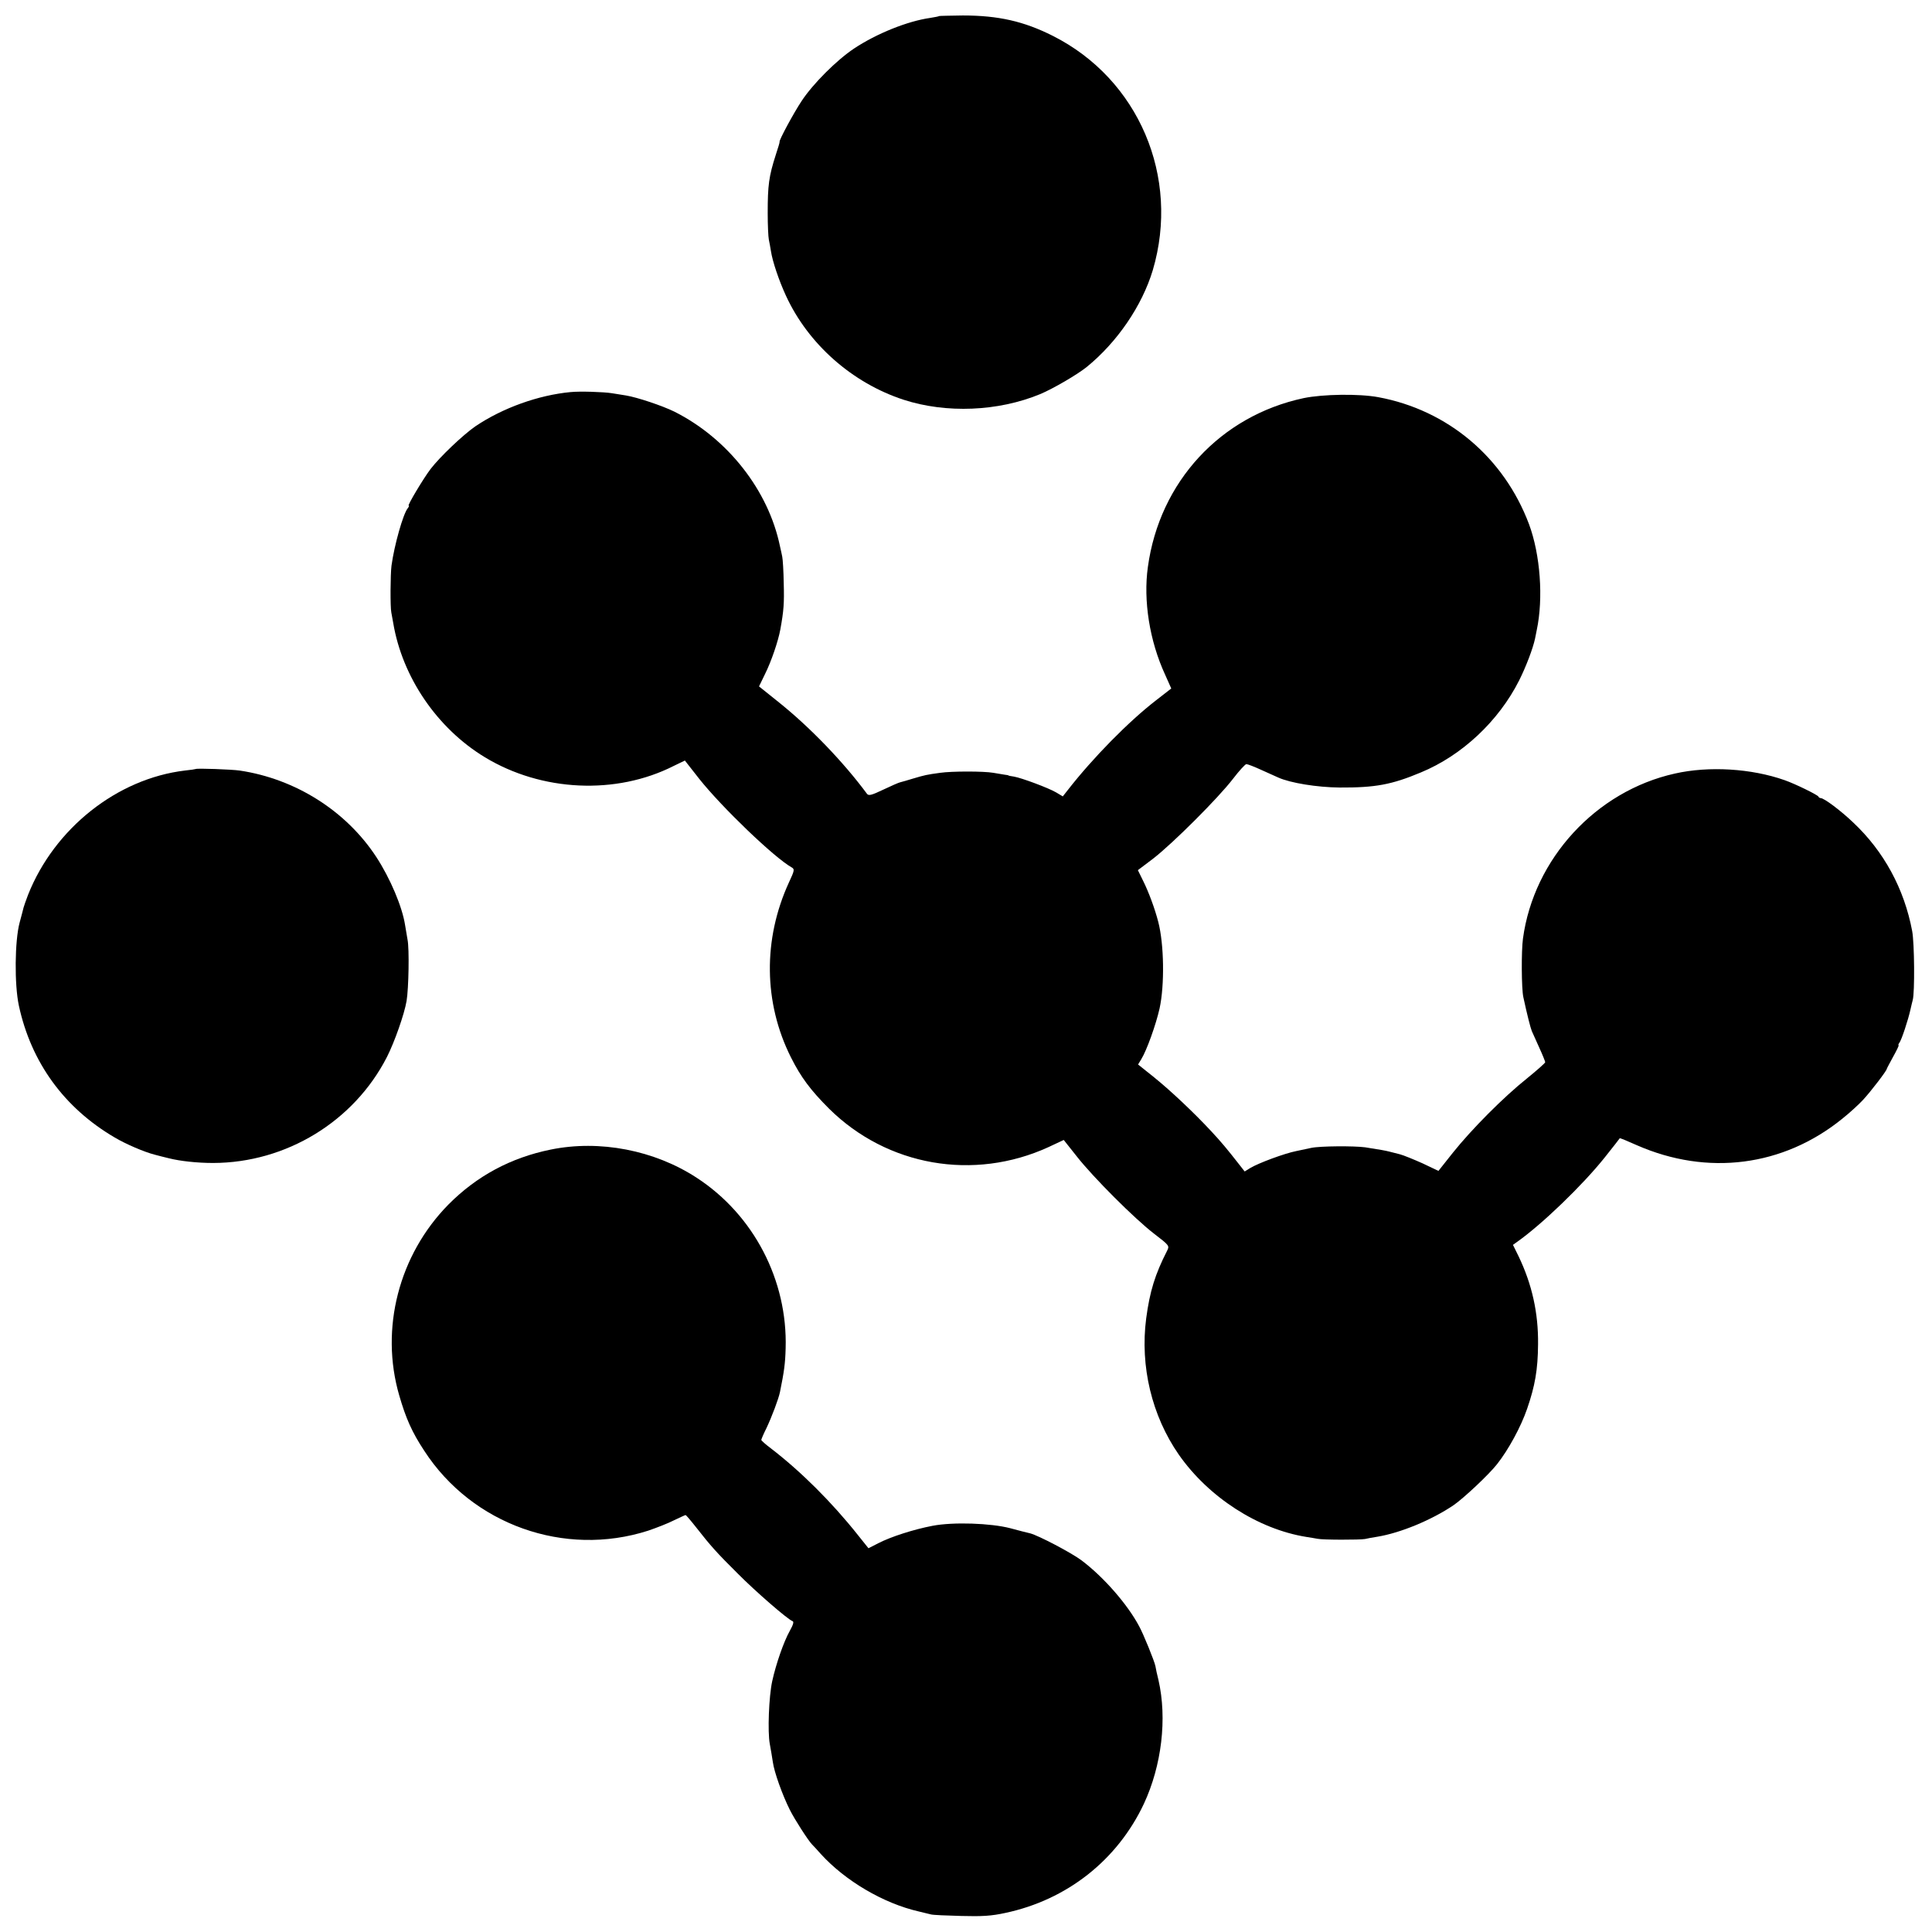
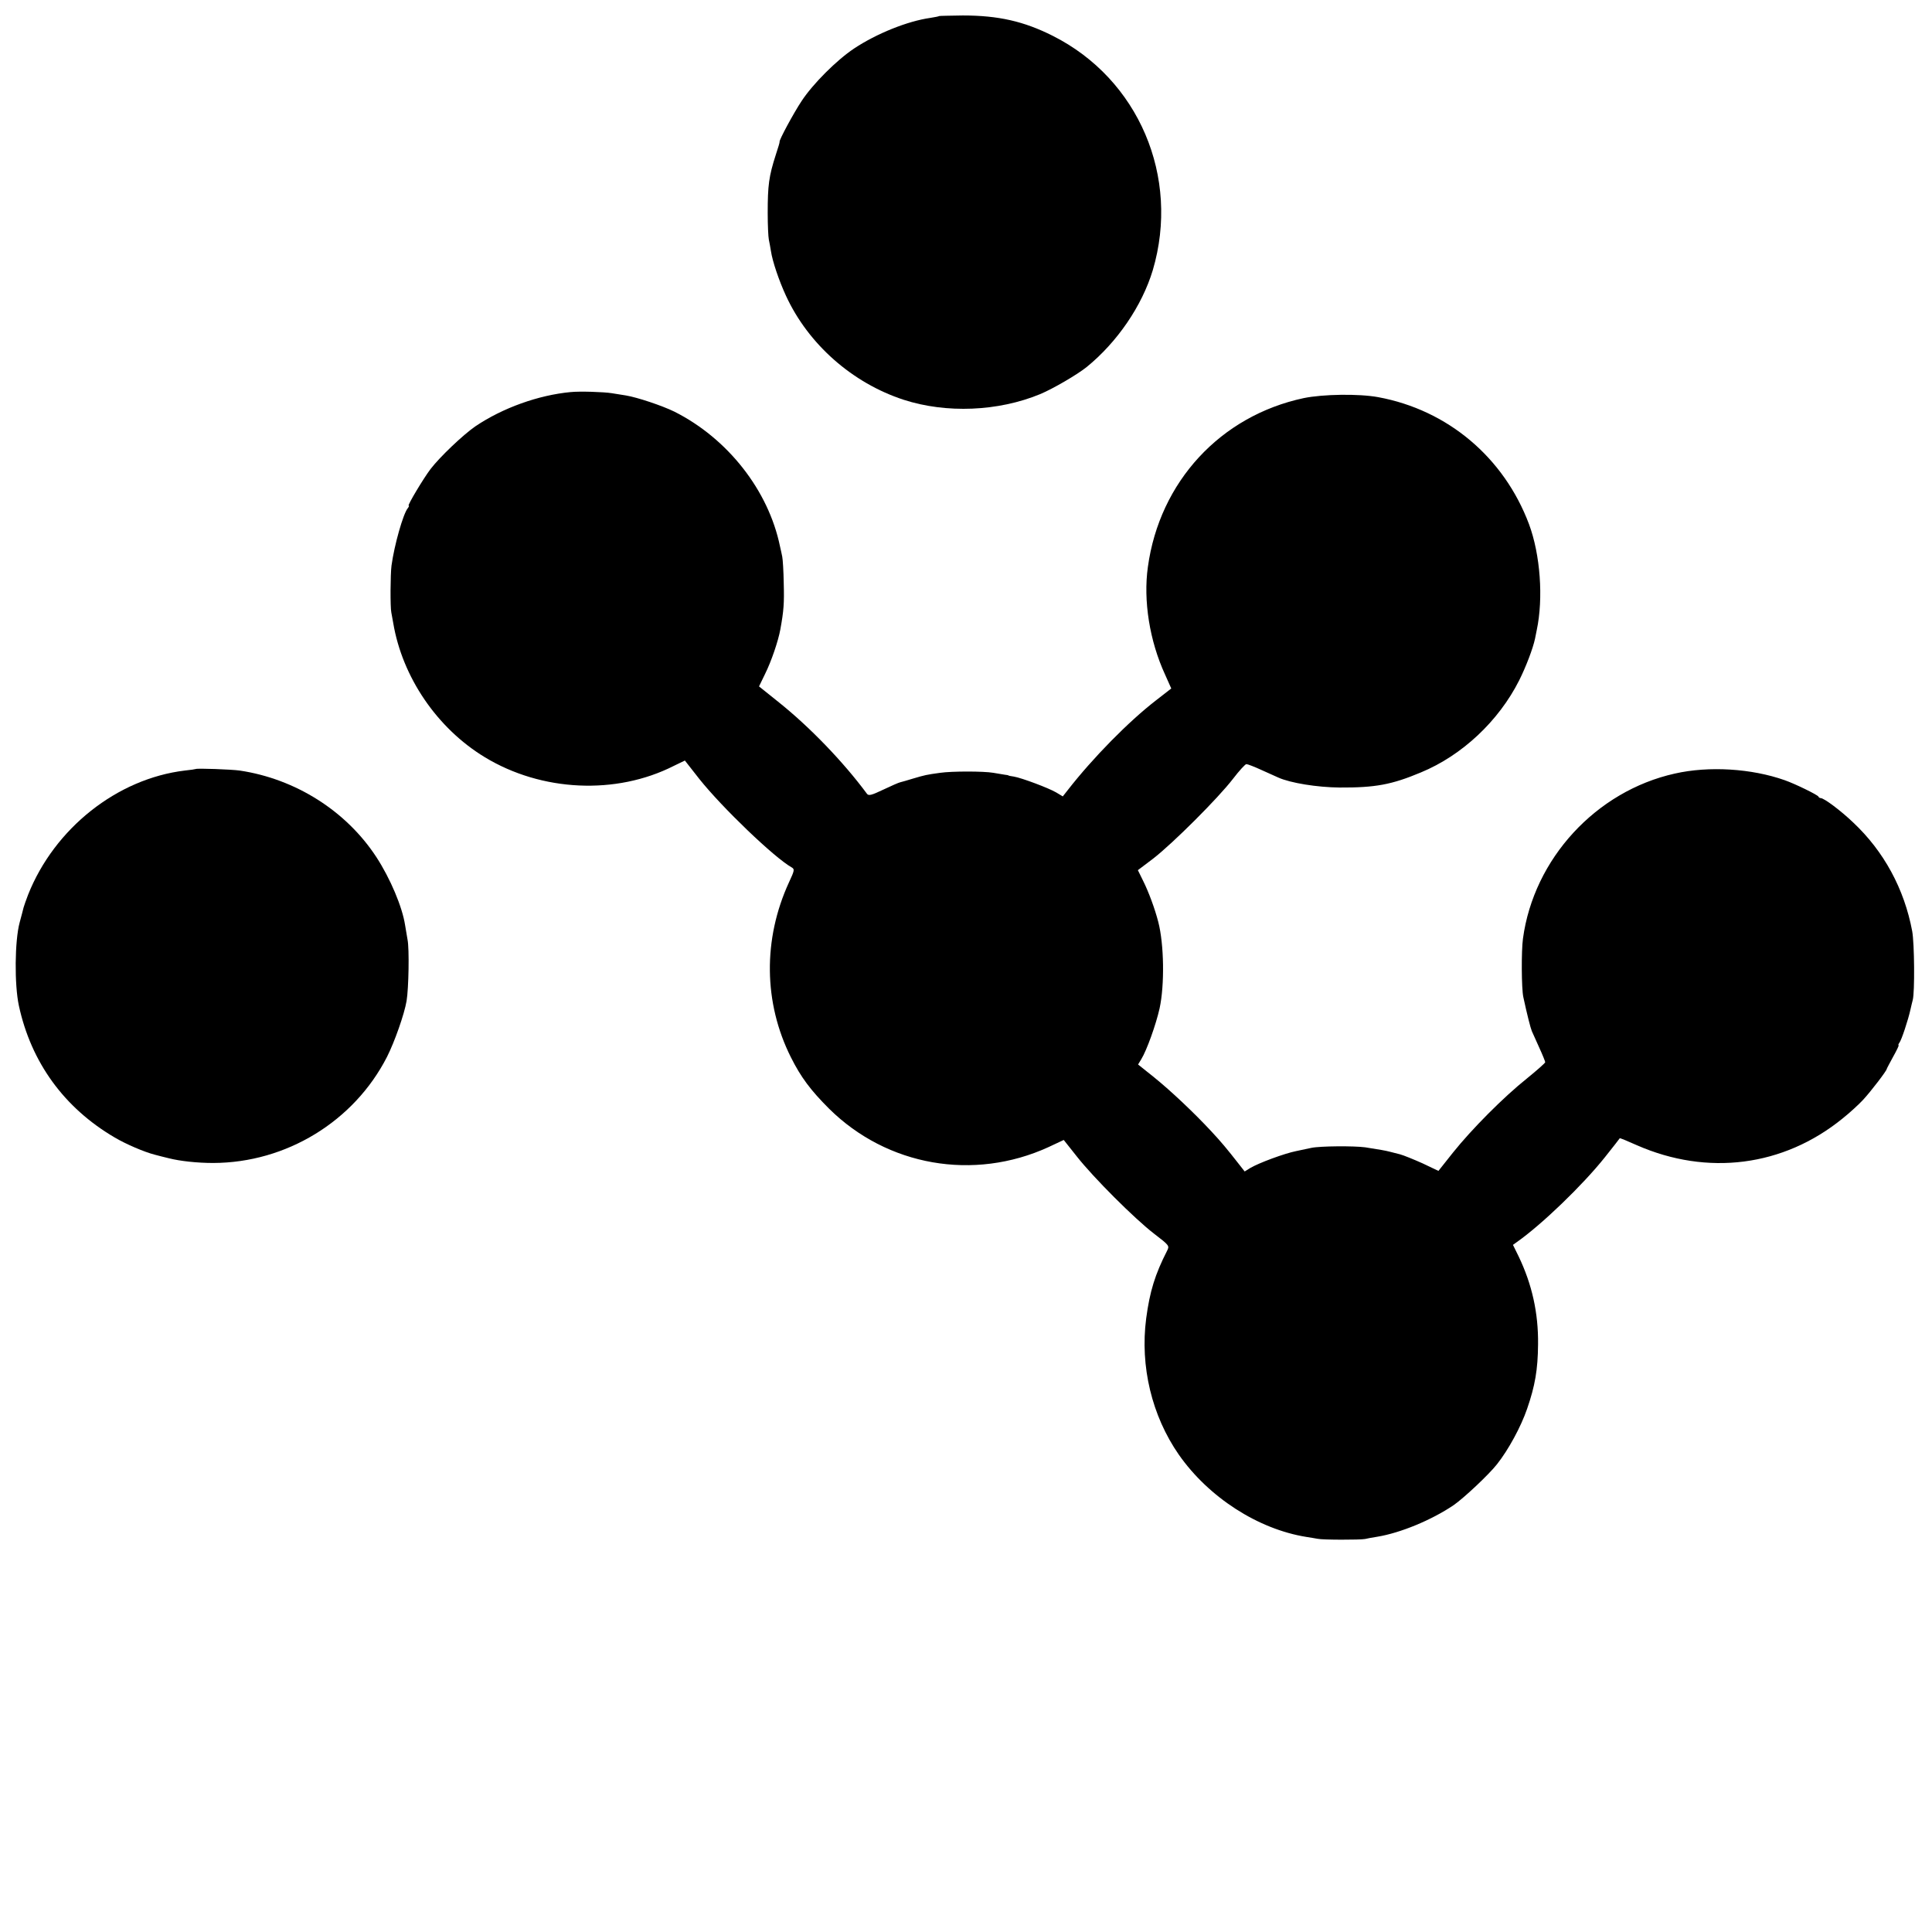
<svg xmlns="http://www.w3.org/2000/svg" version="1.0" width="1024pt" height="1024pt" viewBox="0 0 1024 1024" preserveAspectRatio="xMidYMid meet">
  <g transform="translate(0,1024) scale(0.1,-0.1)" fill="#000000" stroke="none">
    <path d="M4978 10155 c-2 -2 -23 -6 -48 -10 -120 -17 -284 -83 -403 -162 -92 -61 -219 -188 -278 -278 -42 -63 -122 -211 -117 -217 1 -2 -8 -32 -20 -68 -37 -115 -43 -162 -43 -310 0 -63 3 -126 6 -140 3 -14 8 -41 11 -60 8 -55 43 -158 80 -238 118 -256 351 -462 624 -551 226 -73 500 -62 723 30 69 29 196 103 247 144 162 132 293 324 350 513 146 494 -75 1013 -530 1242 -153 77 -288 108 -477 108 -67 -1 -124 -2 -125 -3z" />
    <path d="M3025 8162 c-171 -16 -361 -84 -506 -182 -65 -45 -188 -162 -237 -226 -38 -50 -124 -194 -116 -194 4 0 1 -6 -5 -14 -24 -29 -71 -194 -86 -304 -6 -46 -7 -220 -1 -248 2 -12 7 -37 10 -55 48 -288 233 -559 485 -712 301 -183 696 -202 1003 -46 l58 28 76 -97 c121 -152 399 -419 491 -470 15 -9 14 -16 -15 -78 -139 -302 -135 -639 10 -928 53 -106 105 -175 202 -272 308 -305 767 -385 1163 -204 l81 38 69 -87 c88 -112 306 -330 410 -410 81 -62 82 -64 69 -90 -64 -125 -92 -216 -111 -359 -33 -254 30 -516 173 -722 158 -226 420 -395 676 -436 21 -3 48 -8 60 -10 27 -6 224 -6 251 -1 11 3 40 8 65 12 122 20 287 88 404 167 55 38 188 163 231 218 60 76 126 197 159 293 42 122 57 207 58 342 2 166 -32 318 -103 466 l-30 61 21 15 c132 93 348 301 466 449 43 54 79 100 79 101 1 2 42 -15 91 -37 374 -164 776 -113 1089 141 39 31 88 76 110 100 40 43 125 154 125 163 0 2 16 32 34 65 19 34 32 61 29 61 -3 0 -1 6 4 13 11 13 47 122 59 177 4 19 10 42 12 50 11 41 9 301 -3 365 -42 224 -150 423 -313 576 -66 63 -154 129 -172 129 -4 0 -10 3 -12 8 -4 9 -122 67 -179 87 -176 62 -401 76 -582 35 -418 -93 -748 -452 -805 -875 -9 -65 -8 -265 2 -310 20 -93 38 -163 45 -180 5 -11 23 -51 40 -89 17 -37 31 -72 31 -76 0 -4 -44 -43 -97 -86 -124 -99 -292 -268 -392 -393 l-77 -97 -84 40 c-47 21 -101 43 -120 48 -19 5 -44 11 -55 14 -23 6 -47 10 -129 23 -59 8 -239 7 -286 -3 -14 -3 -50 -11 -80 -17 -61 -12 -199 -63 -244 -90 l-29 -18 -29 37 c-68 87 -96 120 -148 176 -92 99 -214 214 -303 286 l-85 68 17 28 c29 47 78 184 97 269 27 124 24 340 -7 459 -18 70 -51 159 -80 217 l-28 57 82 62 c102 79 343 319 422 422 33 43 65 78 71 78 7 0 43 -14 80 -31 38 -17 78 -35 89 -40 64 -29 207 -52 325 -53 189 -1 276 15 431 80 218 90 412 272 521 488 36 72 73 169 84 221 2 11 6 31 9 45 36 169 19 401 -41 562 -133 354 -431 605 -799 673 -103 19 -293 16 -395 -5 -441 -94 -764 -443 -826 -895 -25 -178 9 -392 91 -570 l33 -74 -81 -63 c-145 -112 -334 -304 -468 -476 l-26 -33 -35 21 c-41 24 -183 77 -224 84 -16 2 -29 5 -29 6 0 1 -9 3 -20 4 -11 2 -38 6 -60 10 -52 9 -220 9 -282 0 -73 -10 -81 -12 -142 -30 -31 -10 -62 -18 -69 -20 -7 -1 -48 -19 -90 -39 -63 -30 -78 -34 -87 -22 -125 169 -304 355 -471 488 l-101 81 32 66 c33 66 70 175 81 236 18 99 21 139 18 244 -1 65 -5 128 -8 142 -3 14 -8 39 -12 55 -61 296 -277 571 -559 713 -65 32 -197 76 -257 86 -21 3 -55 9 -75 12 -43 7 -172 11 -218 6z" />
    <path d="M1037 6164 c-1 -1 -27 -5 -57 -8 -359 -43 -691 -306 -831 -658 -11 -29 -22 -60 -24 -68 -2 -8 -11 -44 -21 -80 -26 -97 -28 -329 -4 -440 65 -301 240 -542 508 -699 59 -35 157 -77 212 -91 19 -5 53 -14 75 -19 59 -15 150 -25 235 -25 387 1 746 220 921 562 40 79 92 226 104 297 11 66 15 277 5 325 -4 25 -10 59 -13 77 -15 97 -78 246 -152 360 -160 245 -429 415 -725 459 -42 6 -228 13 -233 8z" />
-     <path d="M2919 4147 c-212 -43 -392 -140 -542 -291 -263 -267 -364 -658 -261 -1012 35 -121 67 -194 133 -294 254 -391 743 -565 1186 -423 44 15 106 39 137 55 32 15 59 28 62 28 2 0 28 -30 57 -67 75 -96 110 -135 219 -243 94 -95 266 -244 290 -252 9 -3 5 -18 -14 -52 -32 -57 -73 -175 -93 -266 -18 -82 -25 -270 -13 -333 5 -26 12 -69 16 -95 7 -54 51 -176 90 -254 26 -52 97 -162 118 -184 6 -6 27 -28 46 -50 130 -143 332 -262 519 -305 25 -6 55 -13 66 -16 11 -3 83 -6 160 -8 110 -3 160 0 233 16 326 69 594 279 735 579 94 202 124 451 77 656 -7 27 -14 60 -16 73 -5 26 -63 169 -86 211 -62 117 -189 262 -306 350 -55 41 -229 132 -272 143 -14 3 -61 15 -105 27 -103 27 -302 34 -412 13 -100 -19 -221 -58 -287 -92 l-53 -27 -56 70 c-139 175 -303 338 -462 460 -27 20 -50 41 -50 44 0 4 12 32 27 62 29 61 65 157 72 192 22 108 28 152 30 231 11 361 -169 708 -472 905 -224 146 -514 202 -773 149z" />
  </g>
</svg>